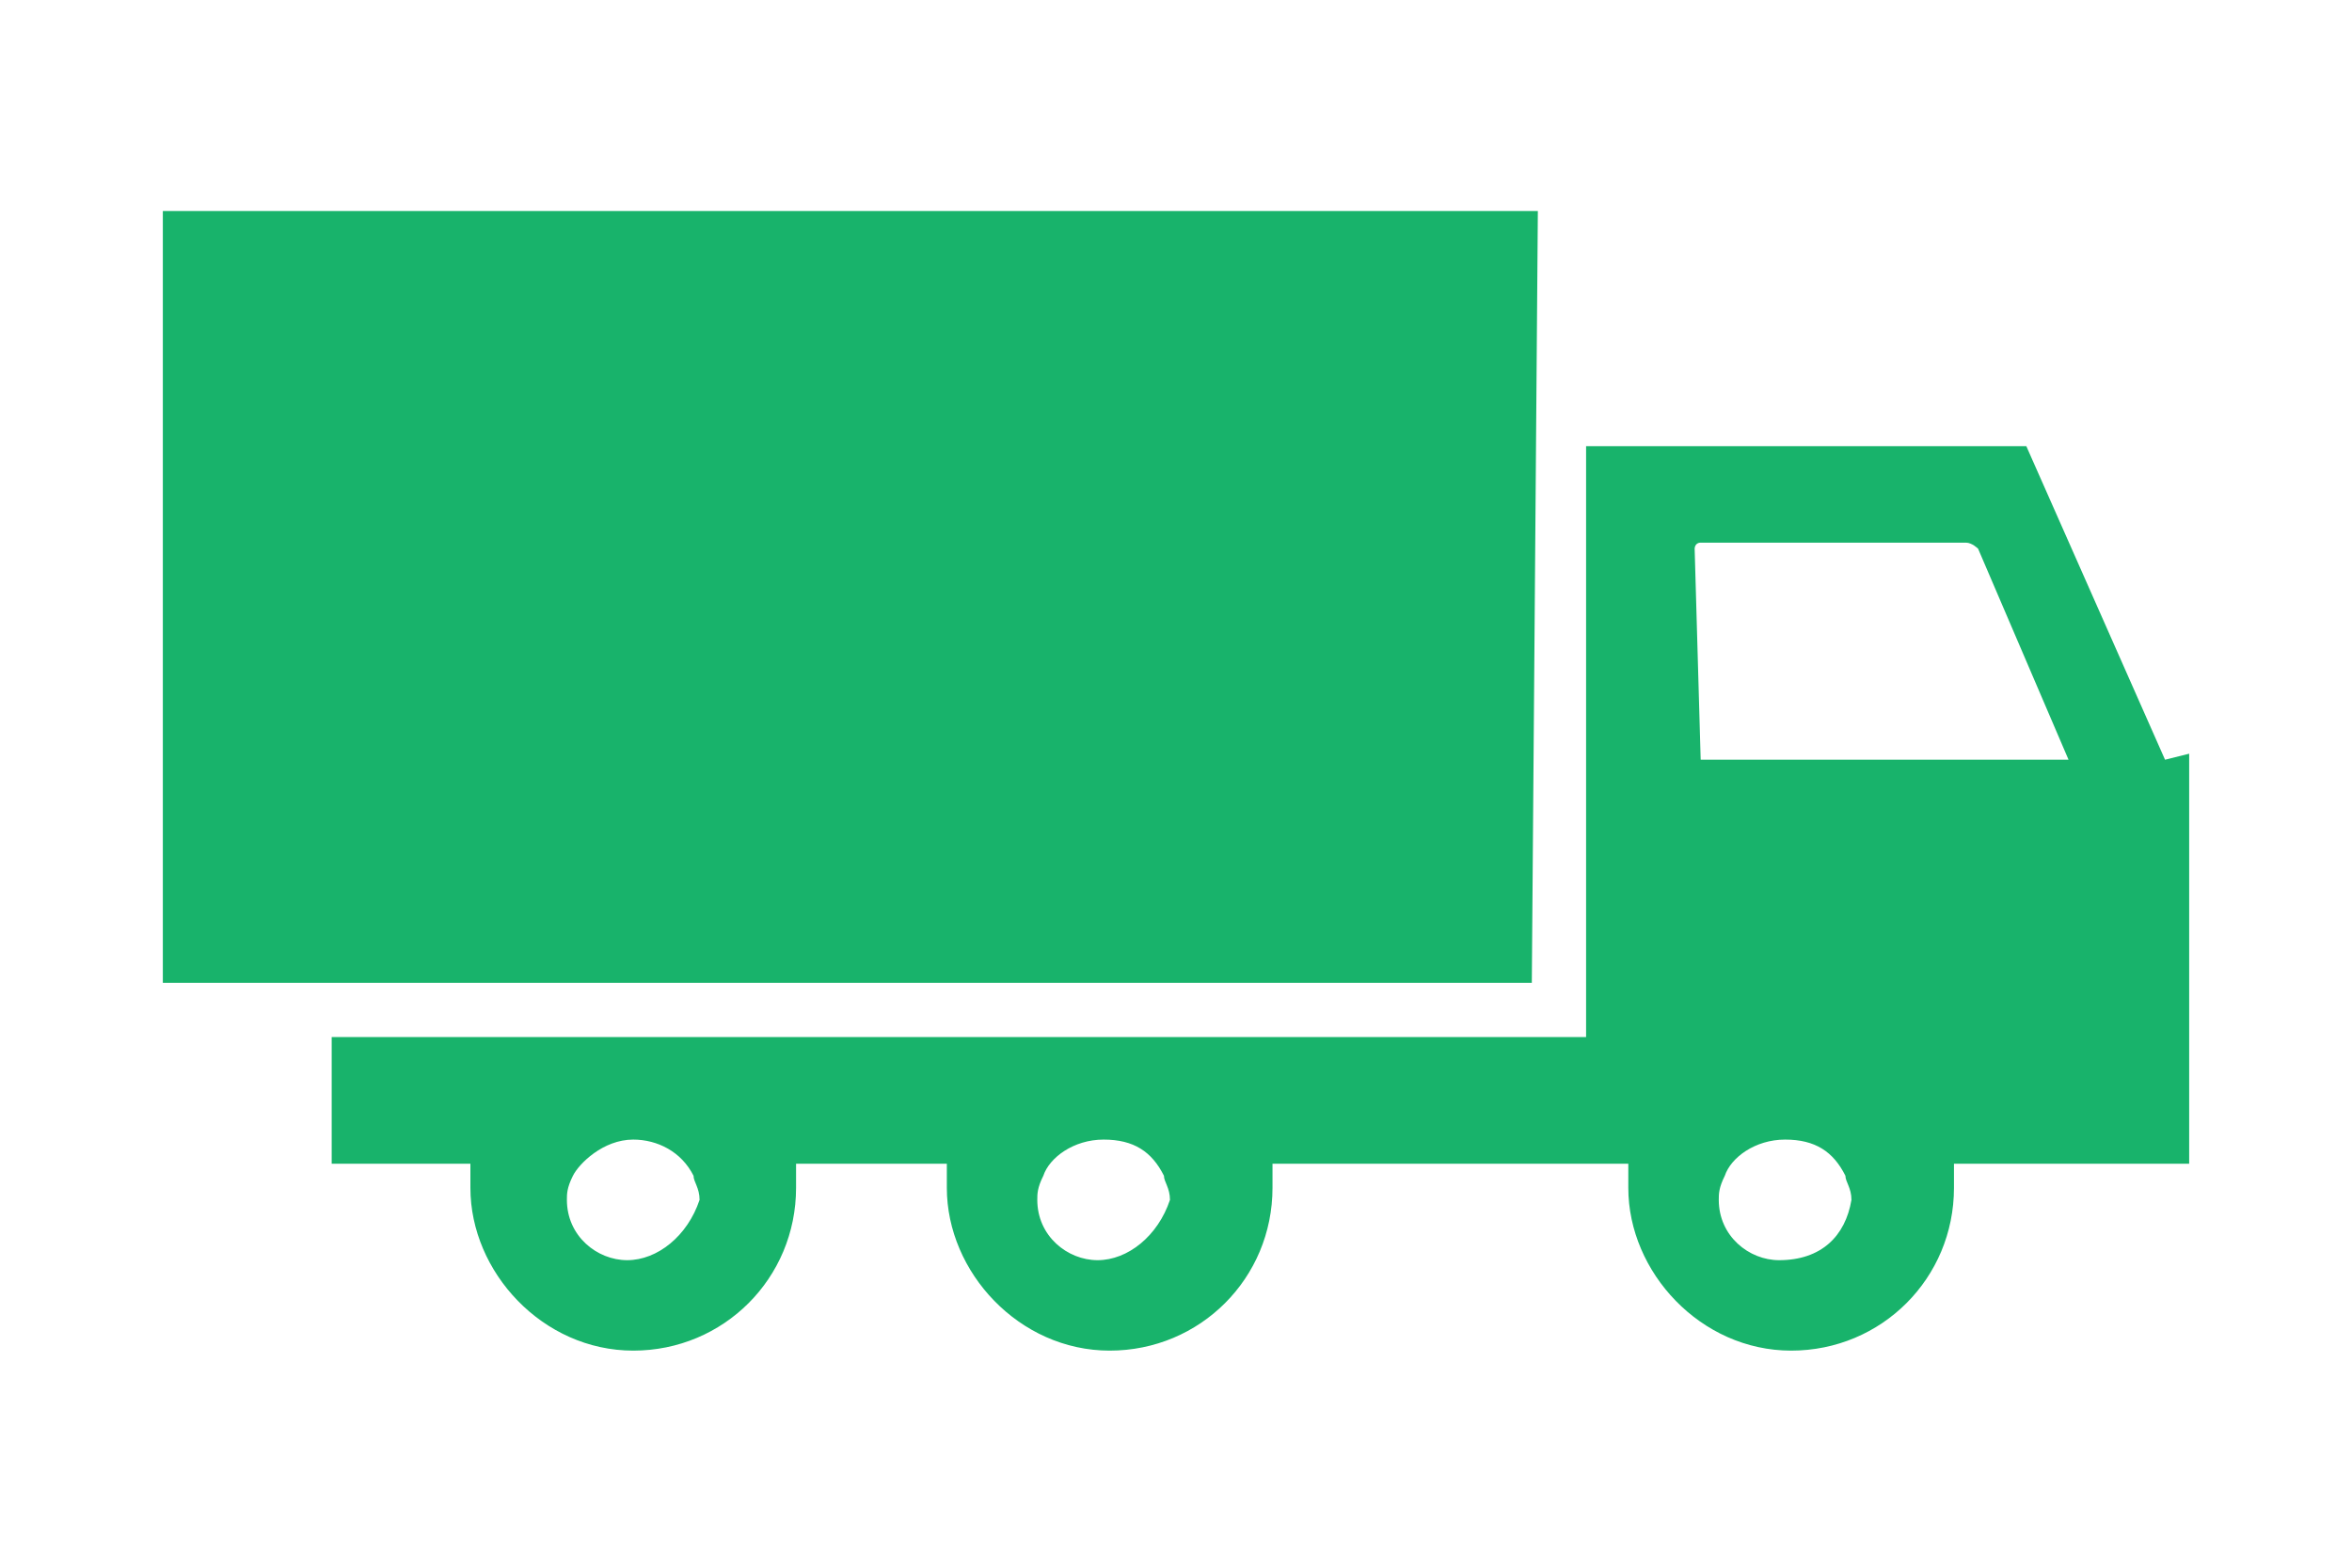
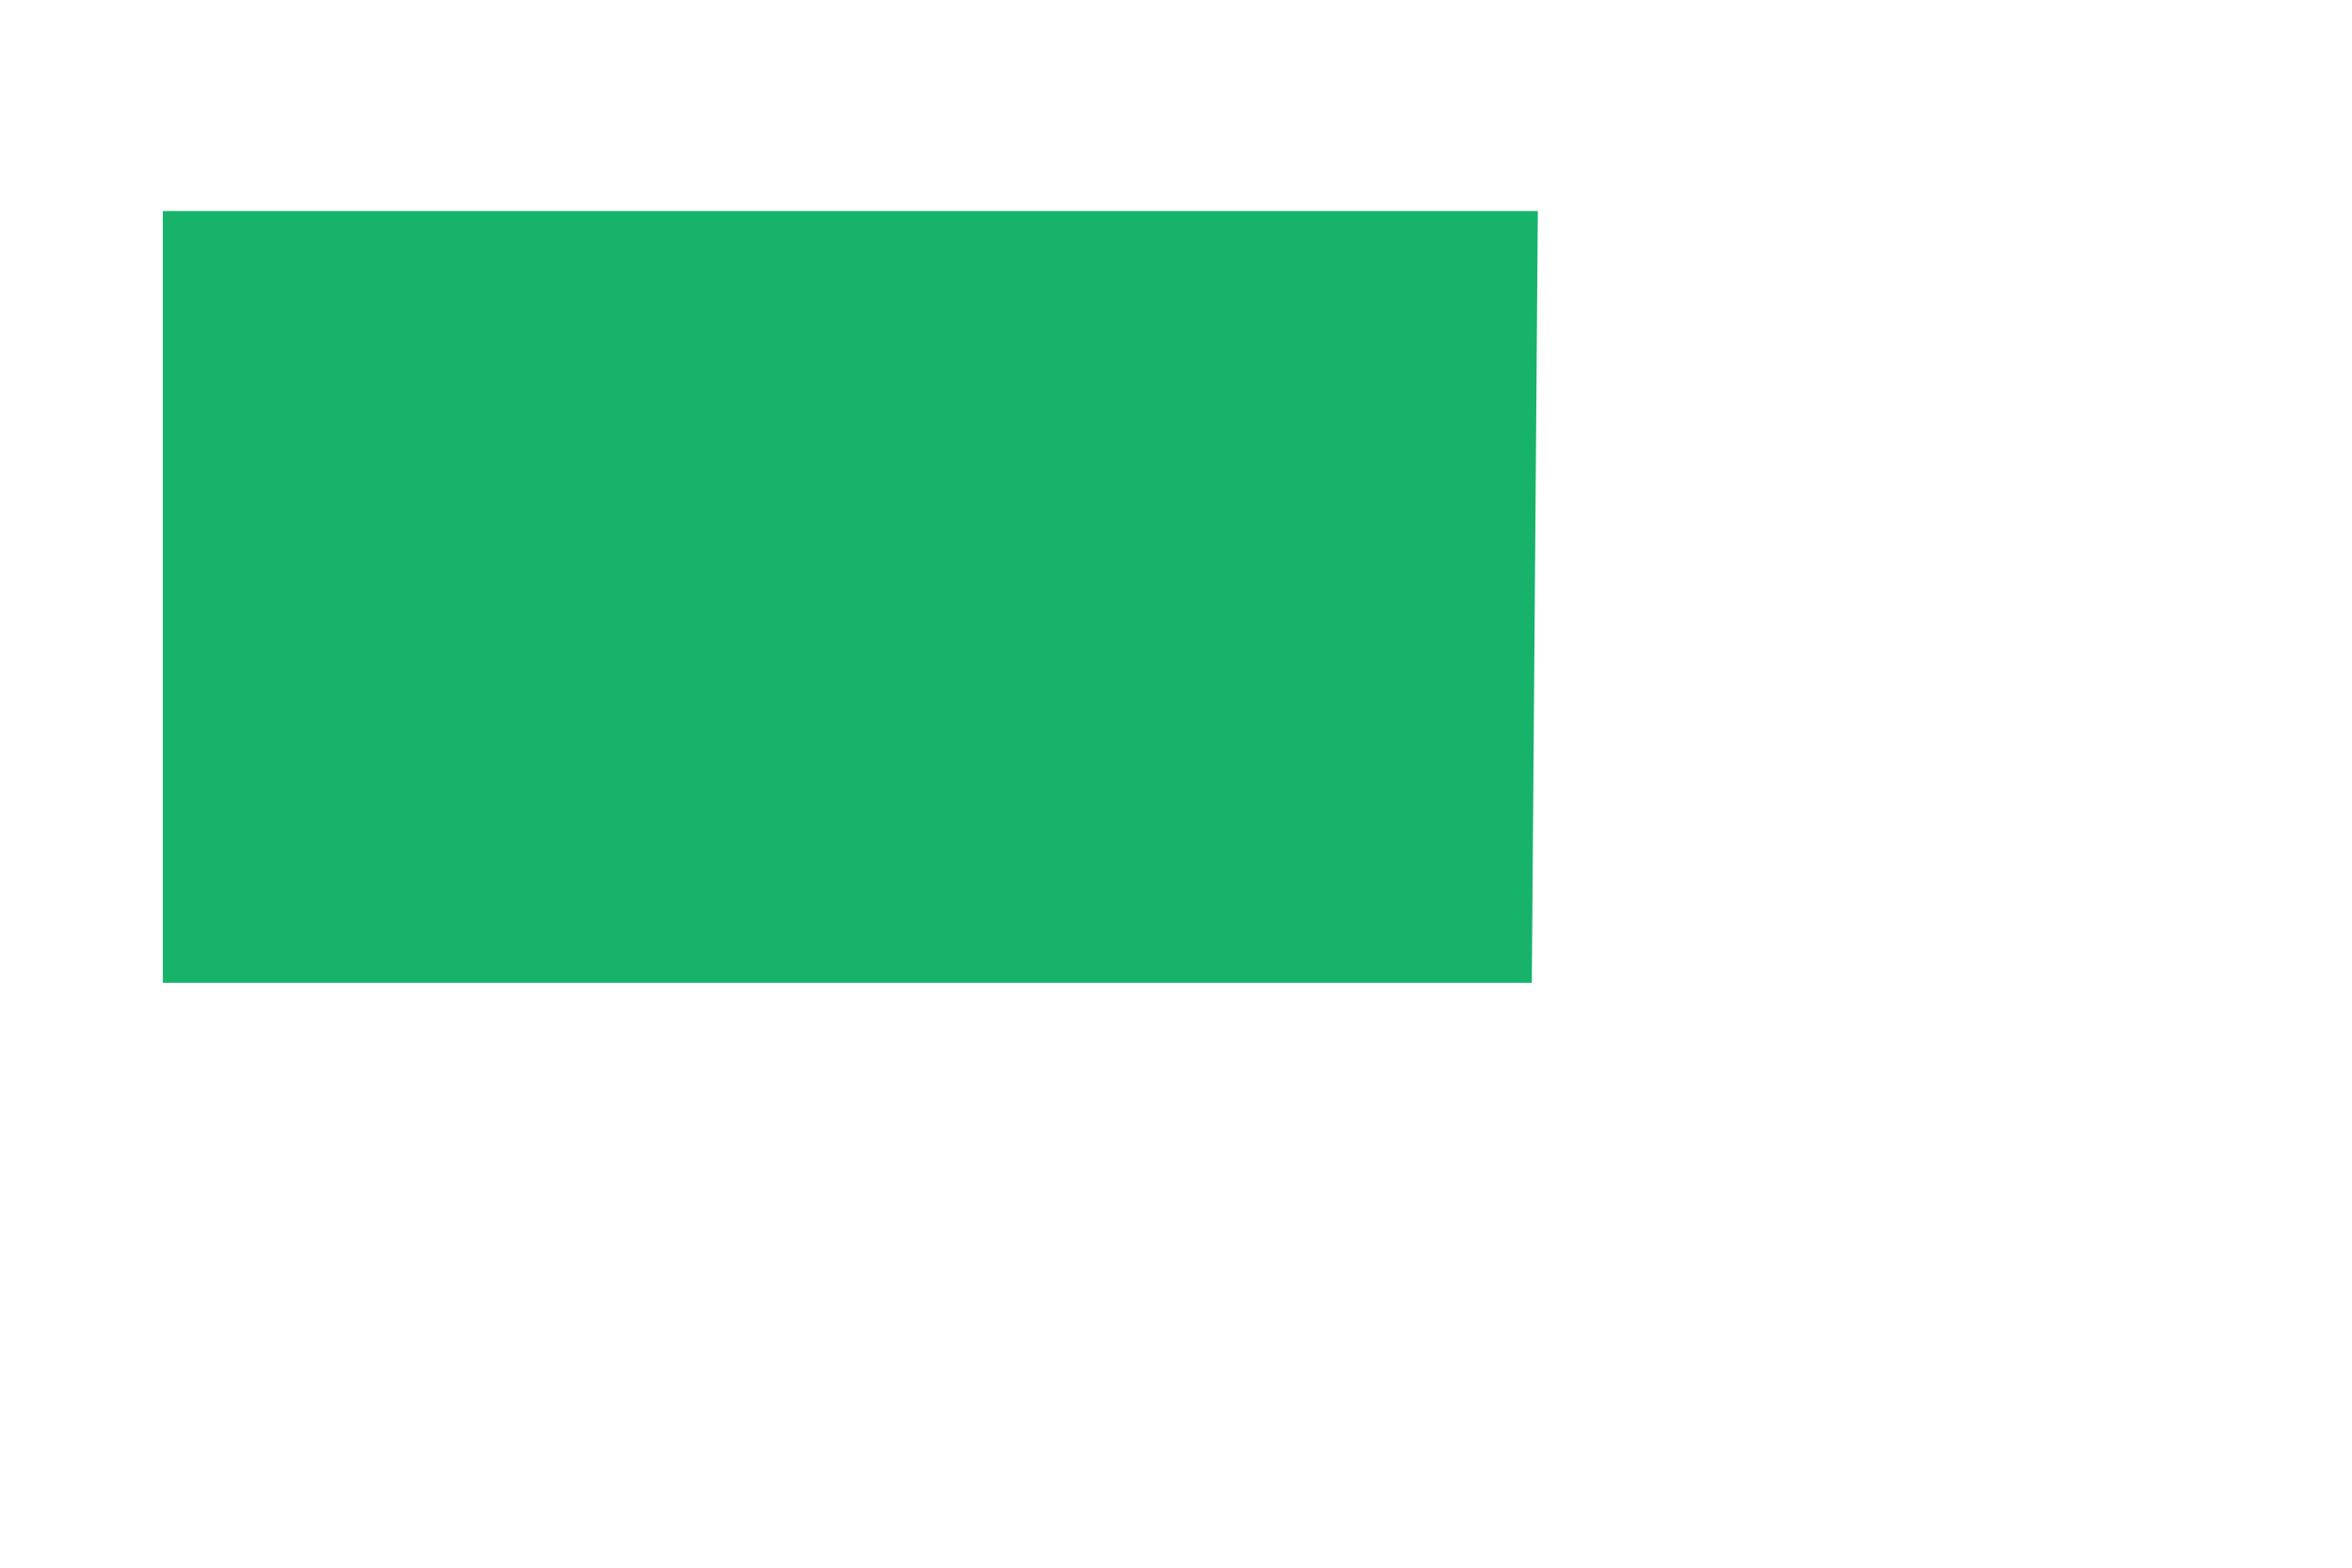
<svg xmlns="http://www.w3.org/2000/svg" version="1.1" id="圖層_1" x="0px" y="0px" viewBox="0 0 39 26" style="enable-background:new 0 0 39 26;" xml:space="preserve">
  <style type="text/css">
	.st0{fill:#18B36B;}
</style>
  <g>
    <path class="st0" d="M25.5,3.5H2.7v12.8h22.7L25.5,3.5L25.5,3.5z" />
-     <path class="st0" d="M35.9,12.6l-2.3-5.2h-7.3v9.8H18h-7.8H5.5v2.1h2.3c0,0.1,0,0.2,0,0.4c0,1.4,1.2,2.7,2.7,2.7s2.7-1.2,2.7-2.7   c0-0.1,0-0.2,0-0.4h2.5c0,0.1,0,0.2,0,0.4c0,1.4,1.2,2.7,2.7,2.7s2.7-1.2,2.7-2.7c0-0.1,0-0.2,0-0.4h5.5H27c0,0.1,0,0.2,0,0.4   c0,1.4,1.2,2.7,2.7,2.7s2.7-1.2,2.7-2.7c0-0.1,0-0.2,0-0.4h3.9v-6.8L35.9,12.6L35.9,12.6z M10.4,20.9c-0.5,0-1-0.4-1-1   c0-0.1,0-0.2,0.1-0.4c0.1-0.2,0.5-0.6,1-0.6c0.4,0,0.8,0.2,1,0.6c0,0.1,0.1,0.2,0.1,0.4C11.4,20.5,10.9,20.9,10.4,20.9z M18.2,20.9   c-0.5,0-1-0.4-1-1c0-0.1,0-0.2,0.1-0.4c0.1-0.3,0.5-0.6,1-0.6s0.8,0.2,1,0.6c0,0.1,0.1,0.2,0.1,0.4C19.2,20.5,18.7,20.9,18.2,20.9z    M29.5,20.9c-0.5,0-1-0.4-1-1c0-0.1,0-0.2,0.1-0.4c0.1-0.3,0.5-0.6,1-0.6s0.8,0.2,1,0.6c0,0.1,0.1,0.2,0.1,0.4   C30.6,20.5,30.2,20.9,29.5,20.9z M28.2,12.6C28.2,12.6,28.1,12.6,28.2,12.6l-0.1-3.5c0,0,0-0.1,0.1-0.1h4.4c0.1,0,0.2,0.1,0.2,0.1   l1.5,3.5H28.2L28.2,12.6L28.2,12.6z" />
  </g>
</svg>